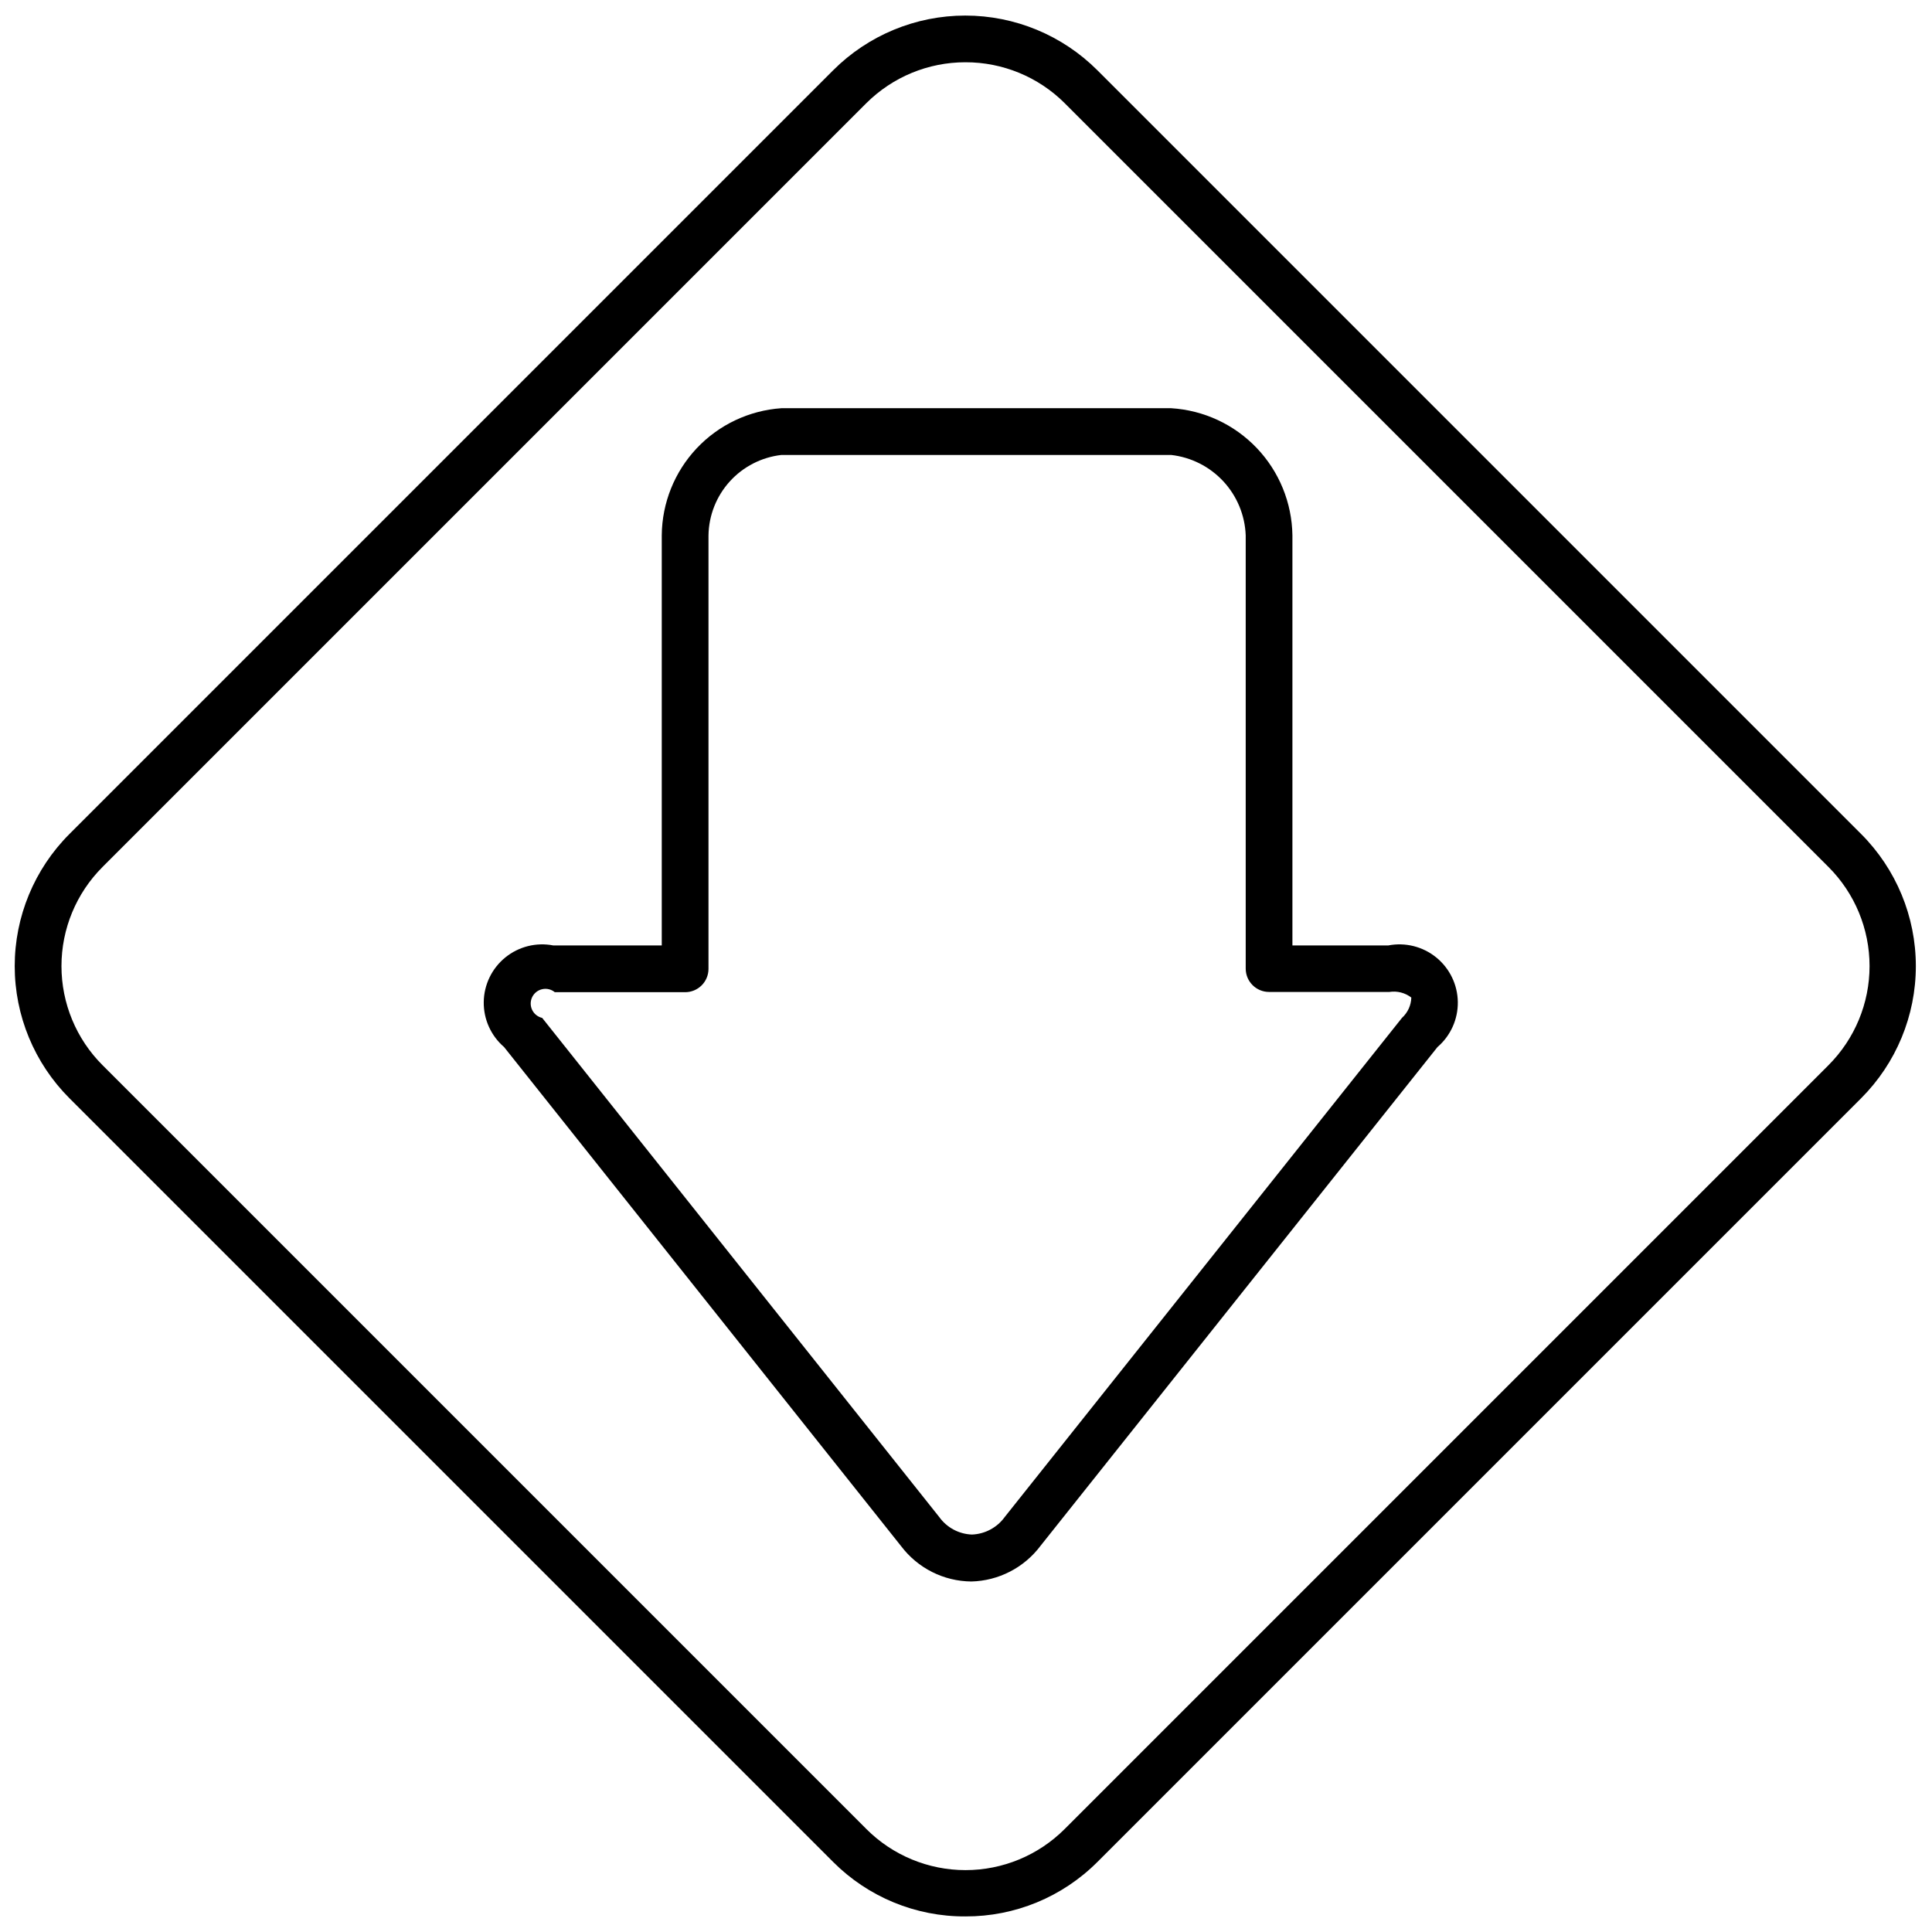
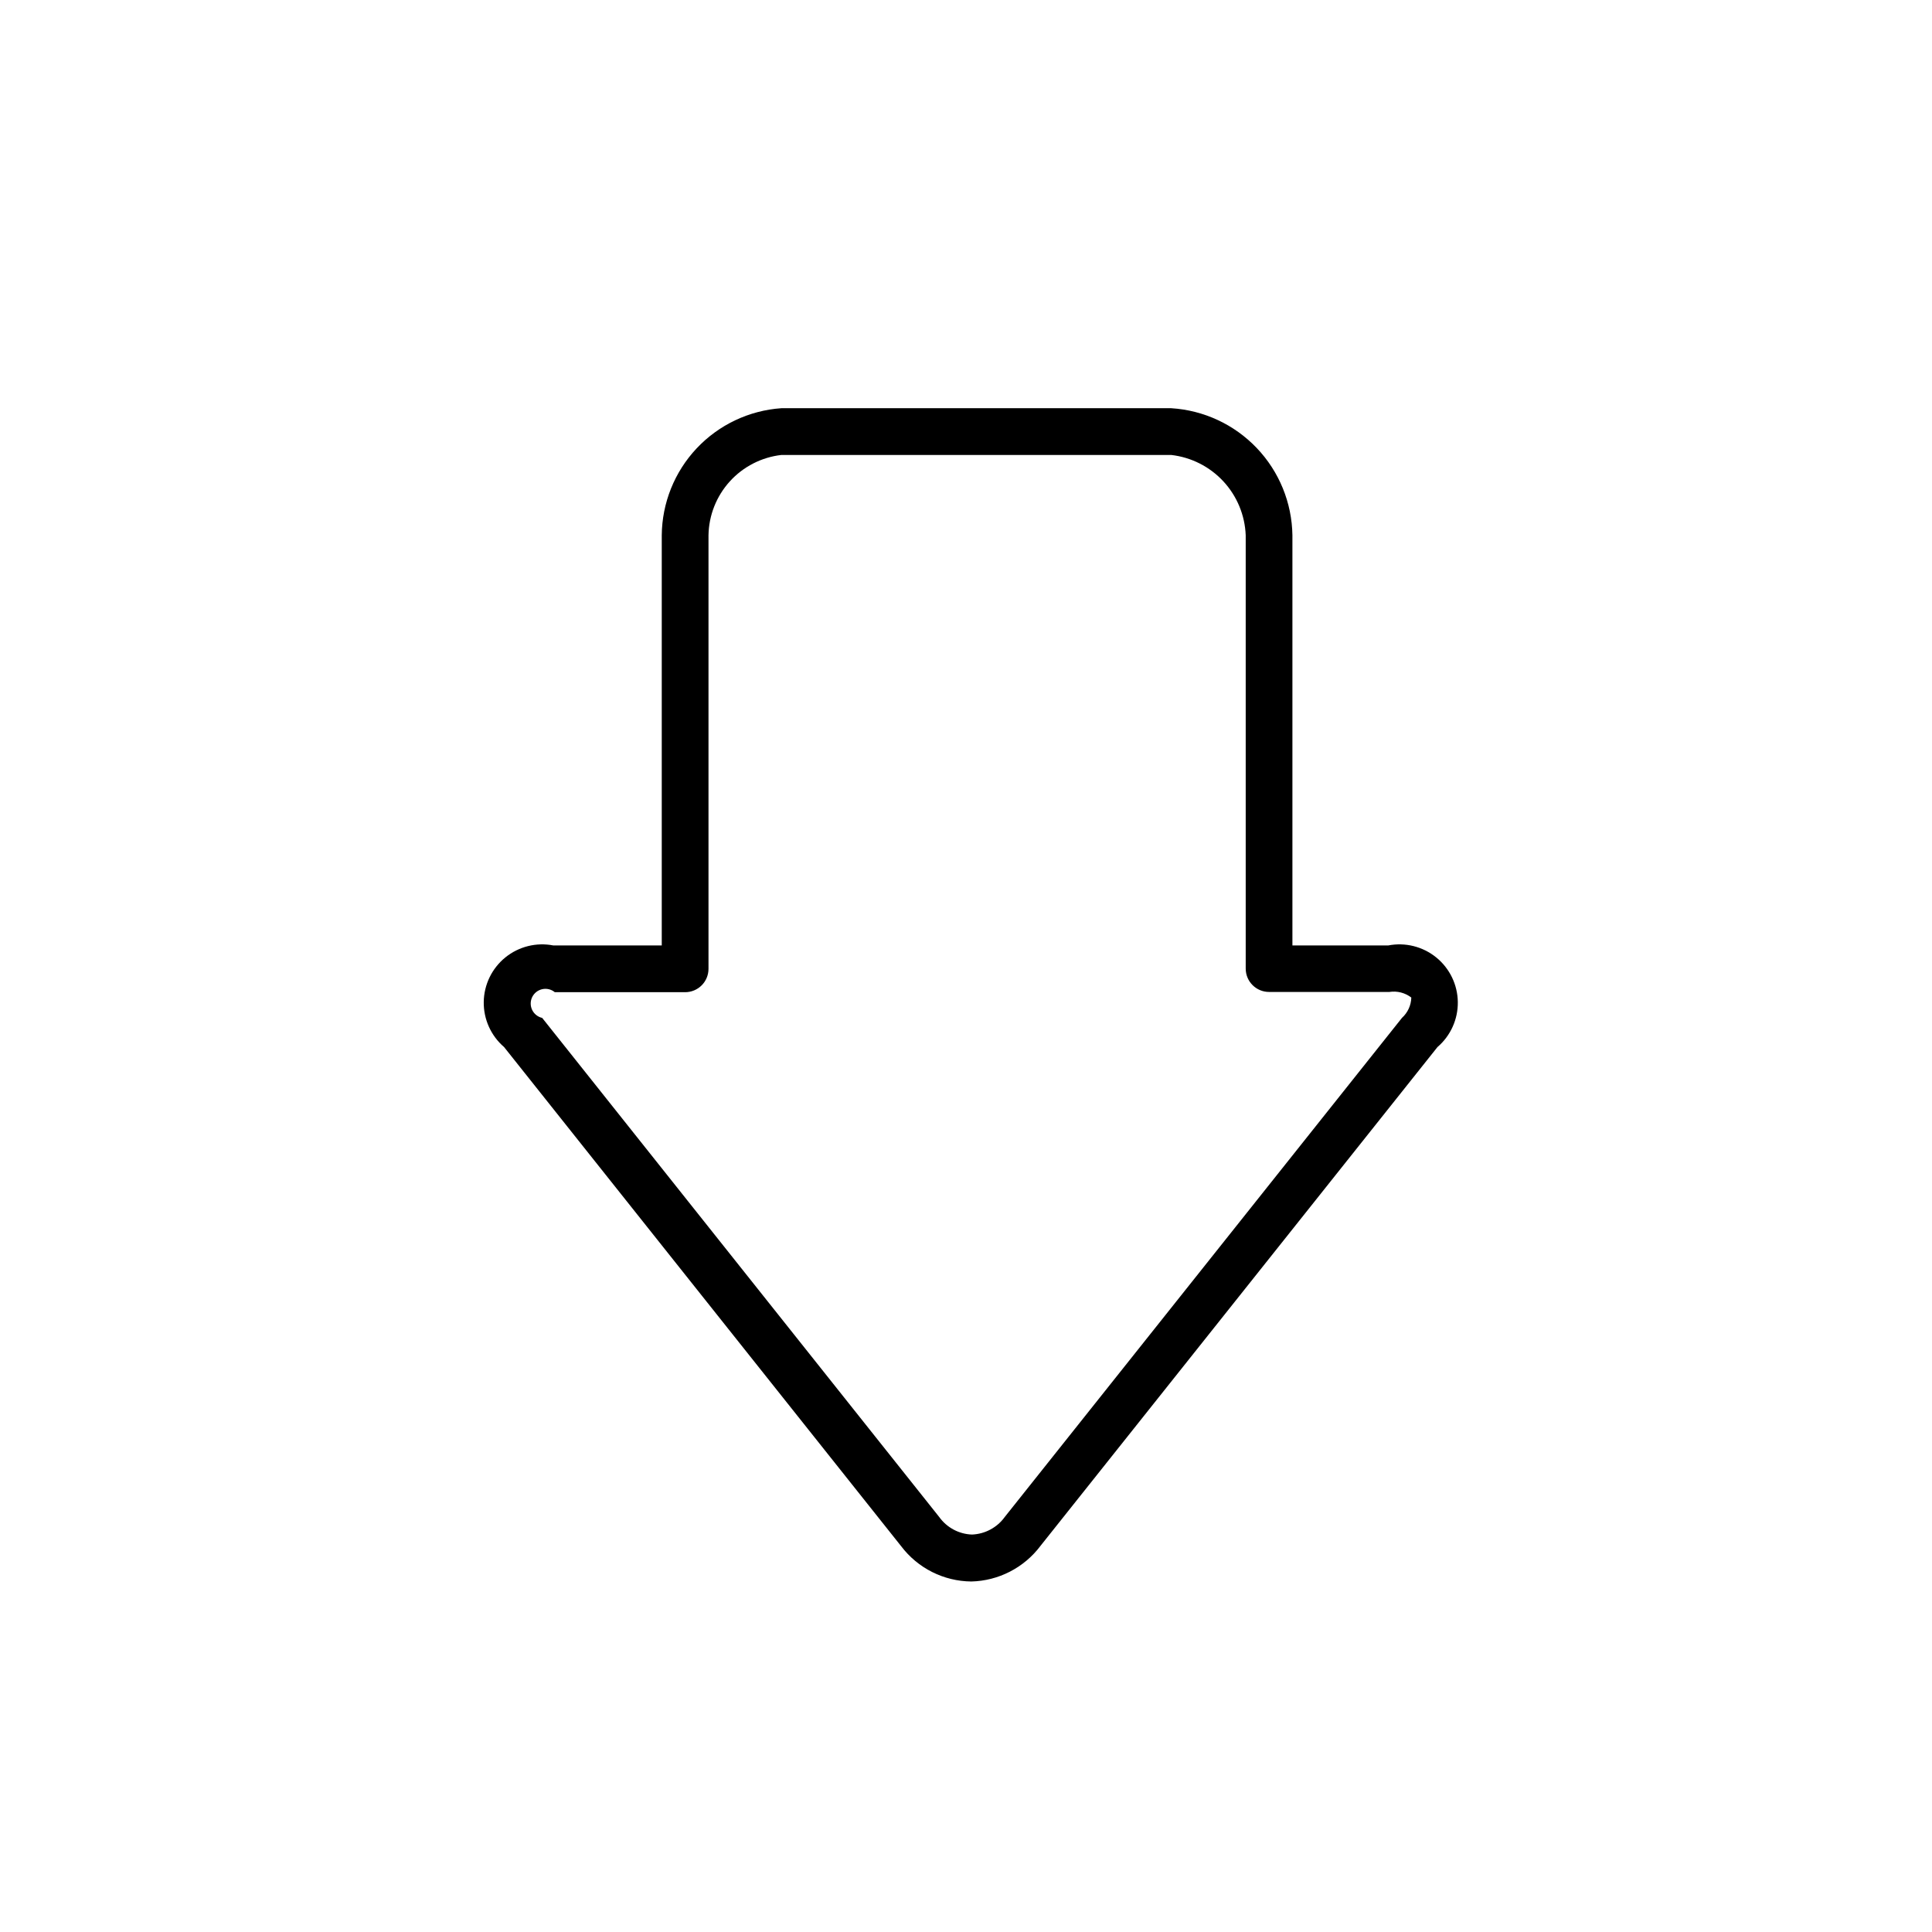
<svg xmlns="http://www.w3.org/2000/svg" width="800px" height="800px" version="1.1" viewBox="144 144 512 512">
  <defs>
    <clipPath id="a">
-       <path d="m148.09 148.09h503.81v503.81h-503.81z" />
-     </clipPath>
+       </clipPath>
  </defs>
  <path d="m401.39 563.11c-7.305-0.07-14.16-3.523-18.57-9.344l-105.23-132.28v-0.004c-3.481-2.988-5.457-7.367-5.394-11.957 0.066-4.586 2.164-8.91 5.727-11.801s8.227-4.051 12.73-3.168h28.719v-108.7c0.074-8.574 3.379-16.805 9.254-23.047 5.875-6.242 13.891-10.035 22.441-10.629h103.31c8.613 0.531 16.707 4.293 22.664 10.539 5.957 6.242 9.336 14.508 9.461 23.137v108.7h25.379c4.504-0.883 9.168 0.277 12.73 3.168s5.66 7.215 5.723 11.801c0.066 4.59-1.91 8.969-5.391 11.957l-105.23 132.22v0.004c-4.352 5.769-11.098 9.234-18.324 9.406zm-113.71-149.36 105.23 132.28c2.012 2.805 5.215 4.519 8.668 4.641 3.481-0.133 6.699-1.871 8.727-4.703l105.23-132.22c1.527-1.383 2.422-3.328 2.477-5.387-1.652-1.273-3.758-1.809-5.816-1.484h-31.879c-3.422 0-6.191-2.773-6.191-6.191v-114.82c-0.203-5.324-2.305-10.402-5.93-14.309-3.621-3.906-8.523-6.383-13.816-6.988h-103.31c-5.254 0.602-10.113 3.094-13.668 7.012-3.551 3.918-5.559 8.996-5.644 14.285v114.89c0 1.641-0.652 3.215-1.812 4.375-1.164 1.16-2.738 1.812-4.379 1.812h-34.539c-0.922-0.758-2.141-1.059-3.305-0.805-1.168 0.25-2.156 1.02-2.684 2.094-0.527 1.07-0.531 2.324-0.016 3.402 0.516 1.074 1.496 1.855 2.66 2.121z" />
  <g clip-path="url(#a)">
-     <path d="m399.84 651.87c-13.137 0.07-25.754-5.125-35.035-14.422l-202.41-202.41c-9.281-9.285-14.496-21.879-14.496-35.004 0-13.129 5.215-25.719 14.496-35.008l202.41-202.41c9.285-9.281 21.875-14.492 35.004-14.492s25.719 5.211 35.004 14.492l202.41 202.41h0.004c9.277 9.289 14.492 21.879 14.492 35.008 0 13.125-5.215 25.719-14.492 35.004l-202.41 202.41h-0.004c-9.266 9.281-21.855 14.473-34.973 14.422zm0-491.37c-9.84-0.008-19.277 3.891-26.246 10.832l-202.41 202.41v0.004c-6.977 6.965-10.895 16.418-10.895 26.277 0 9.855 3.918 19.309 10.895 26.273l202.41 202.41v0.004c6.965 6.973 16.418 10.891 26.277 10.891 9.855 0 19.309-3.918 26.277-10.891l202.41-202.41v-0.004c6.973-6.965 10.895-16.418 10.895-26.273 0-9.859-3.922-19.312-10.895-26.277l-202.41-202.41v-0.004c-6.984-6.957-16.449-10.855-26.309-10.832z" />
-   </g>
+     </g>
</svg>